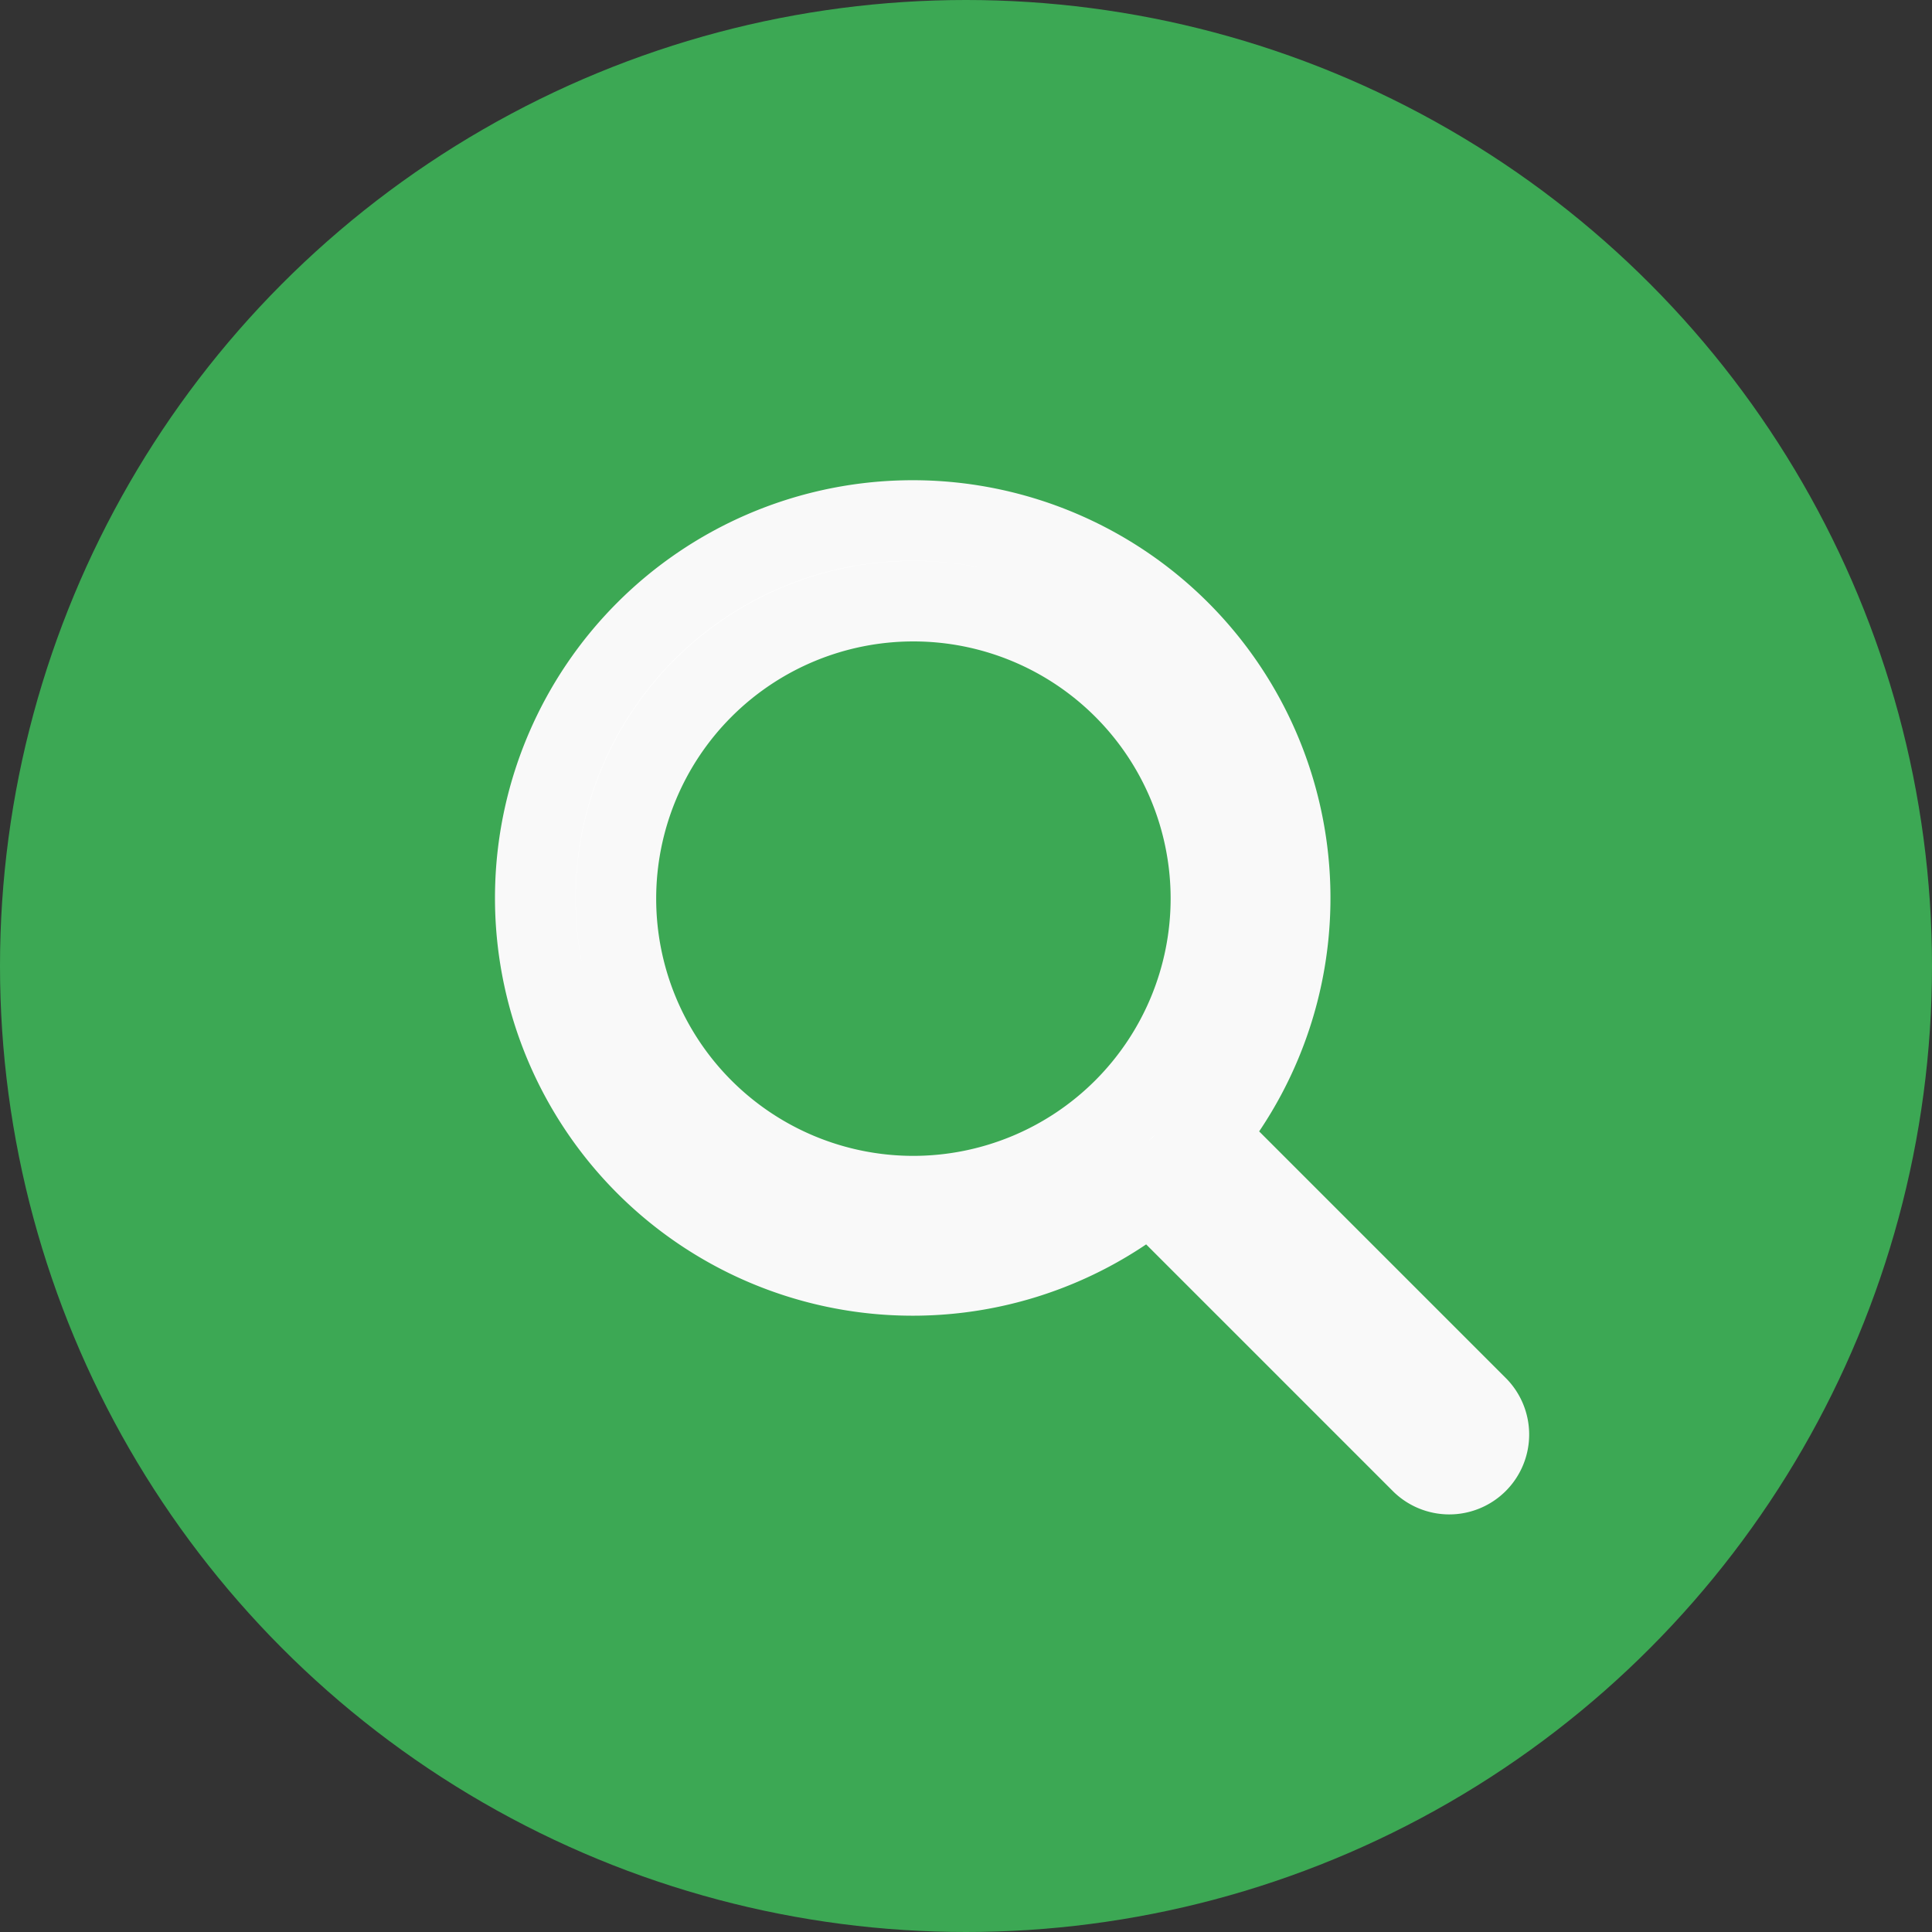
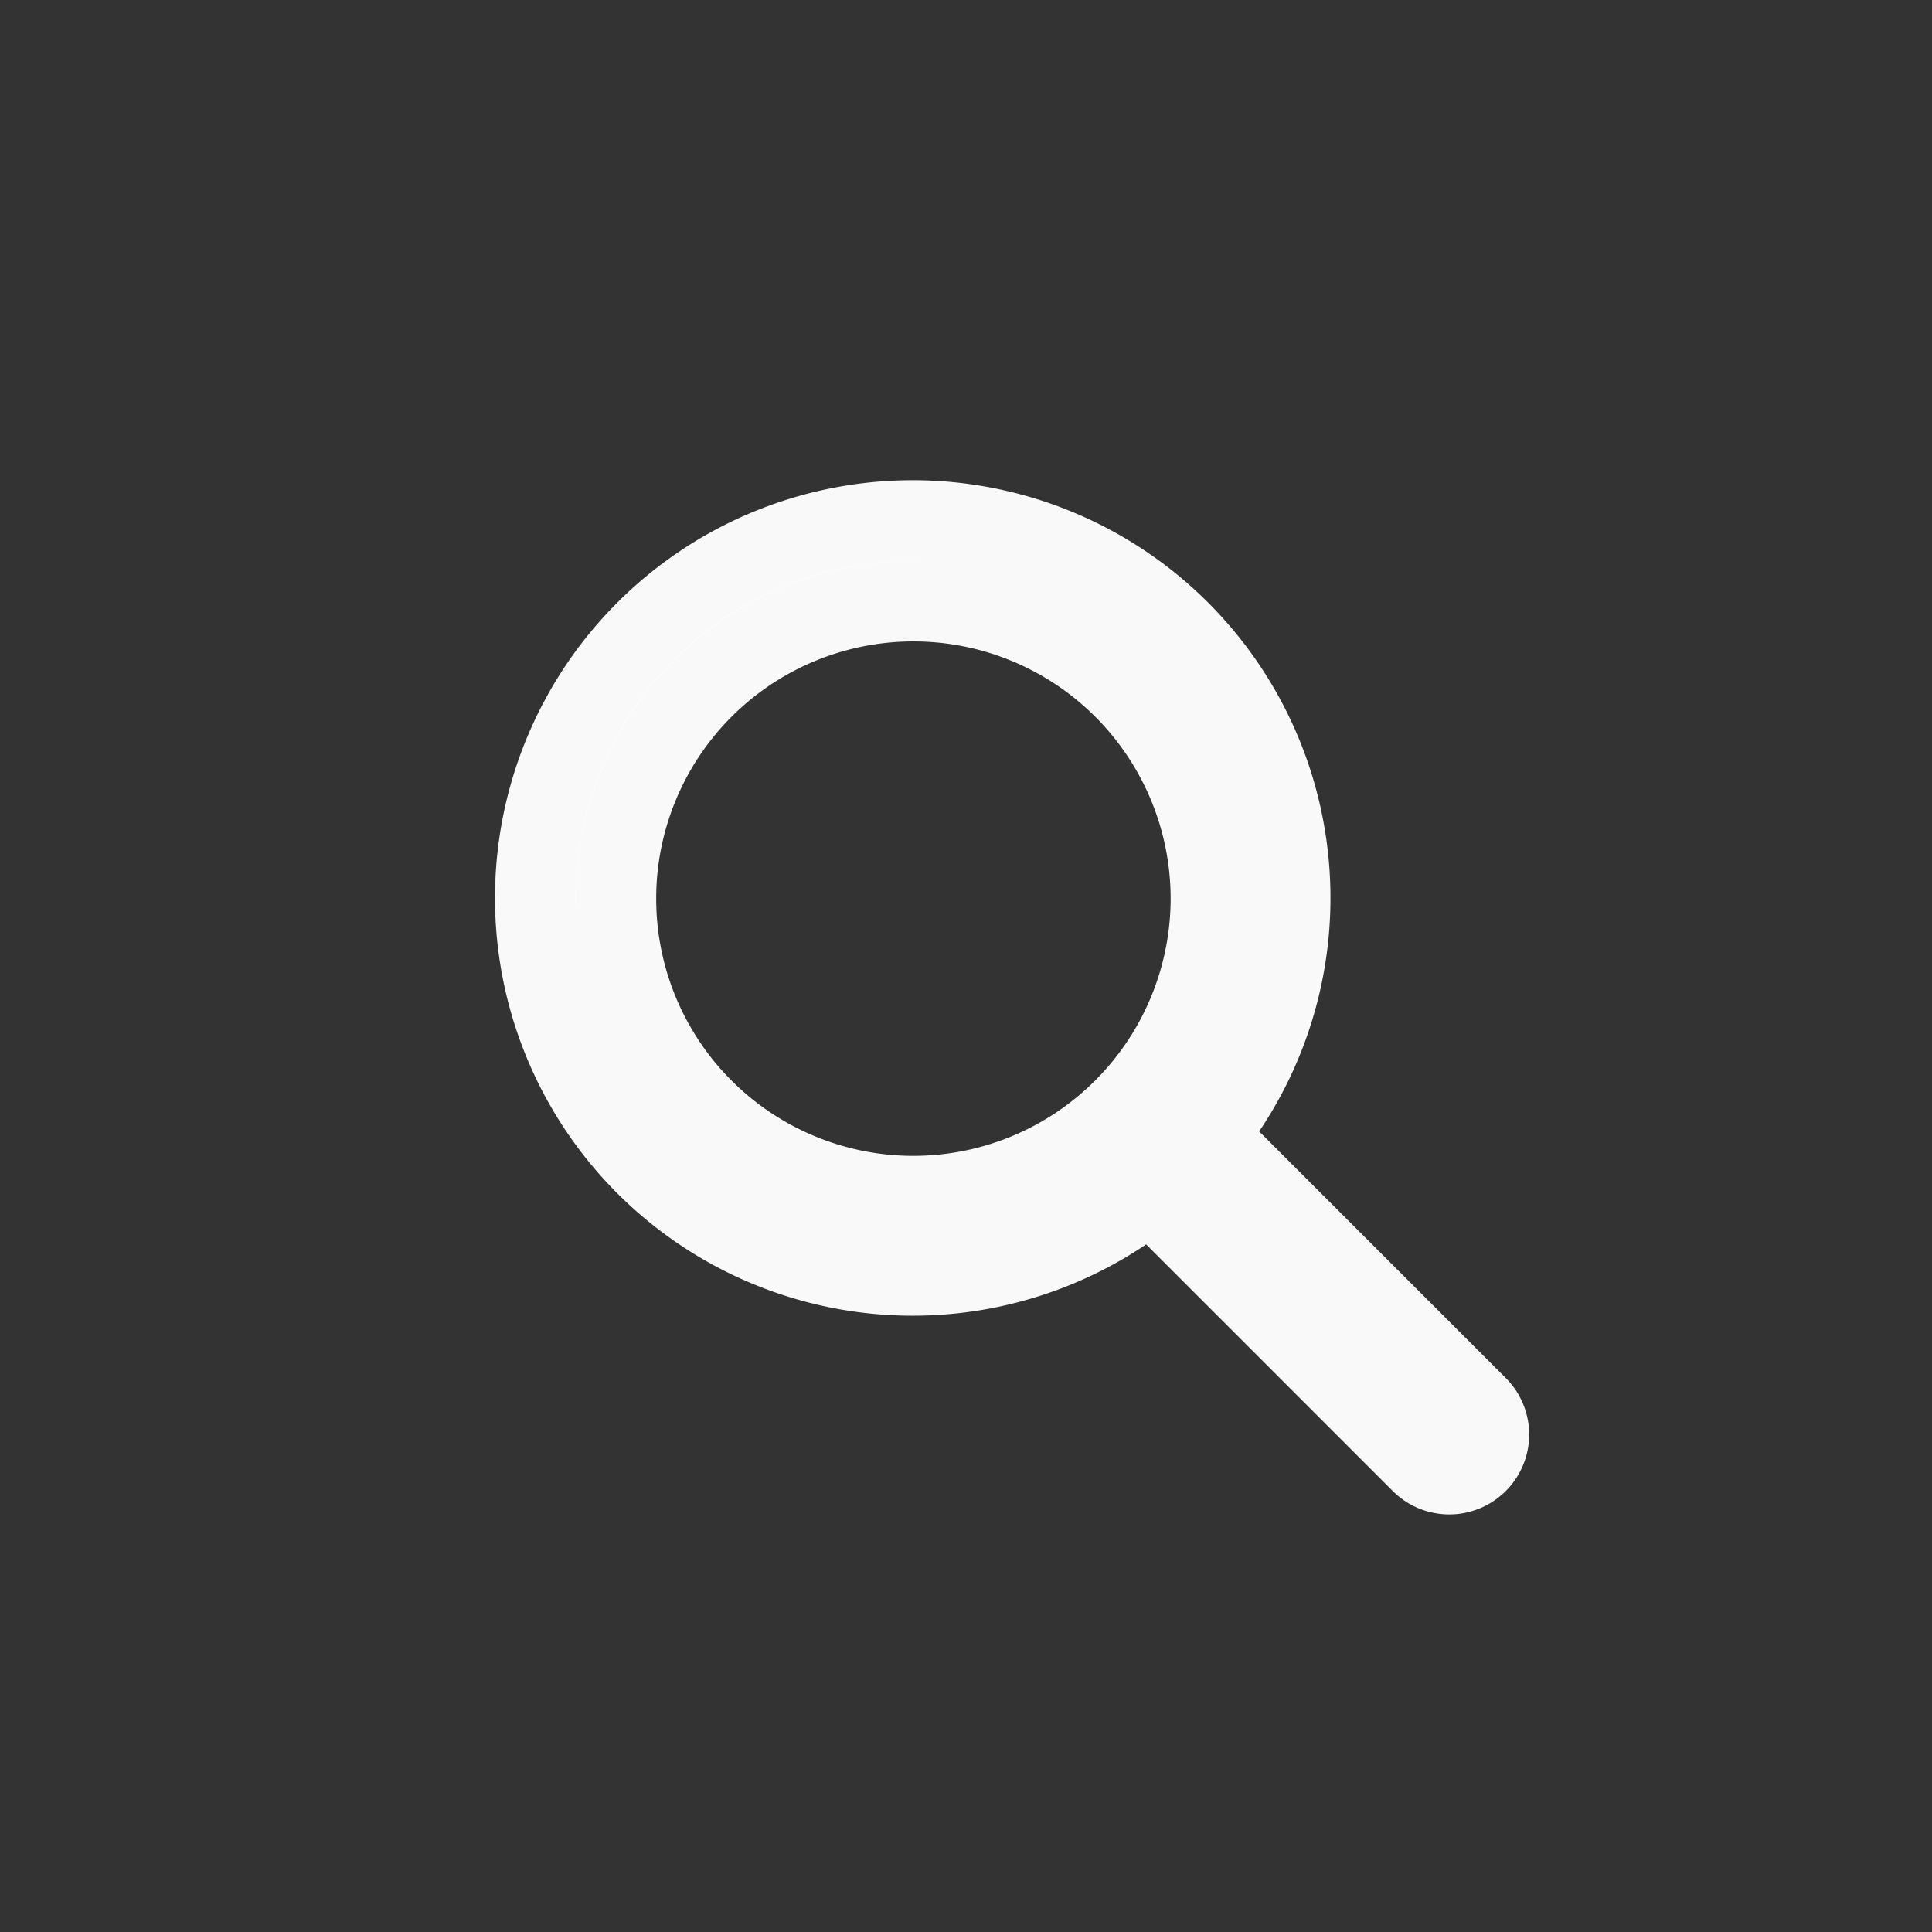
<svg xmlns="http://www.w3.org/2000/svg" width="36" height="36" viewBox="0 0 36 36">
  <rect x="0" y="0" width="36" height="36" fill="#333333" stroke="none" />
  <defs>
    <style>.a{fill:#3CA854;}.b{fill:#fff;stroke:#f9f9f9;stroke-width:1.5px;}</style>
  </defs>
  <g transform="translate(-317 -238)">
-     <circle class="a" cx="18" cy="18" r="18" transform="translate(317 238)" />
    <path class="b" d="M17.52,16.478l-5.044-5.044a7.034,7.034,0,1,0-1.045,1.045l5.044,5.044a.739.739,0,1,0,1.045-1.045Zm-10.5-3.912a5.543,5.543,0,1,1,5.543-5.543A5.548,5.548,0,0,1,7.021,12.566Z" transform="translate(327 247.722)" />
  </g>
</svg>